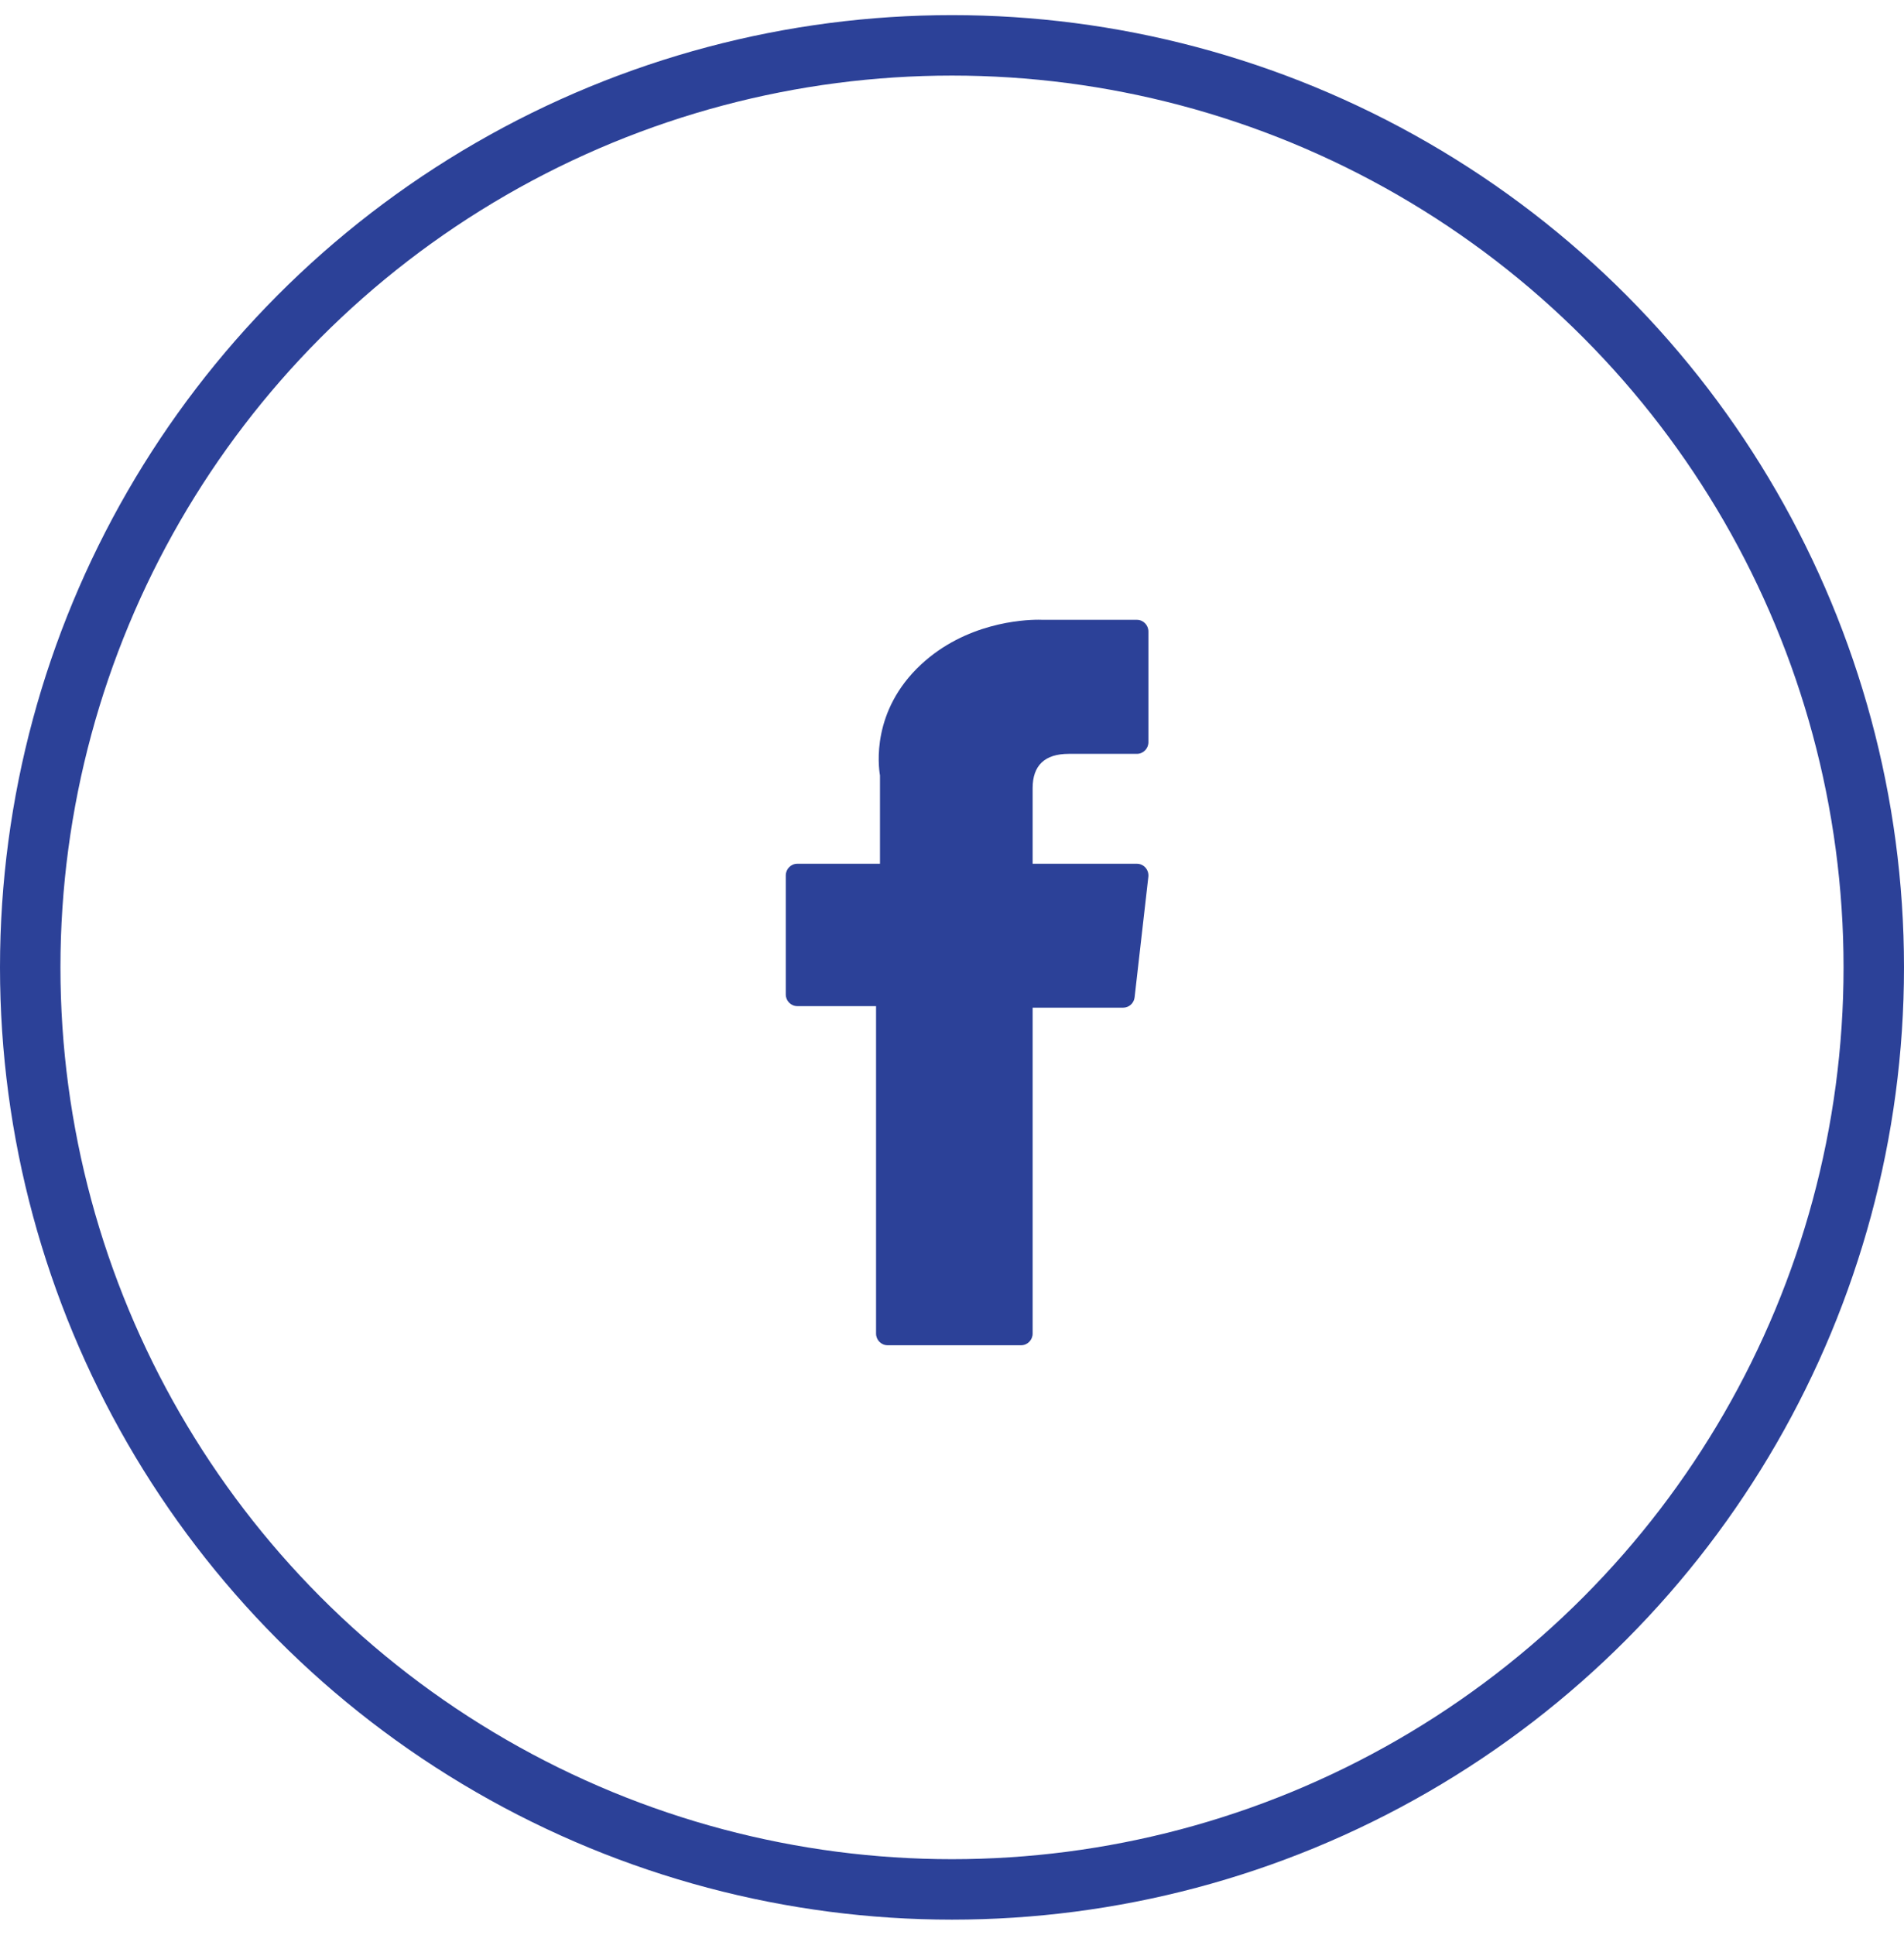
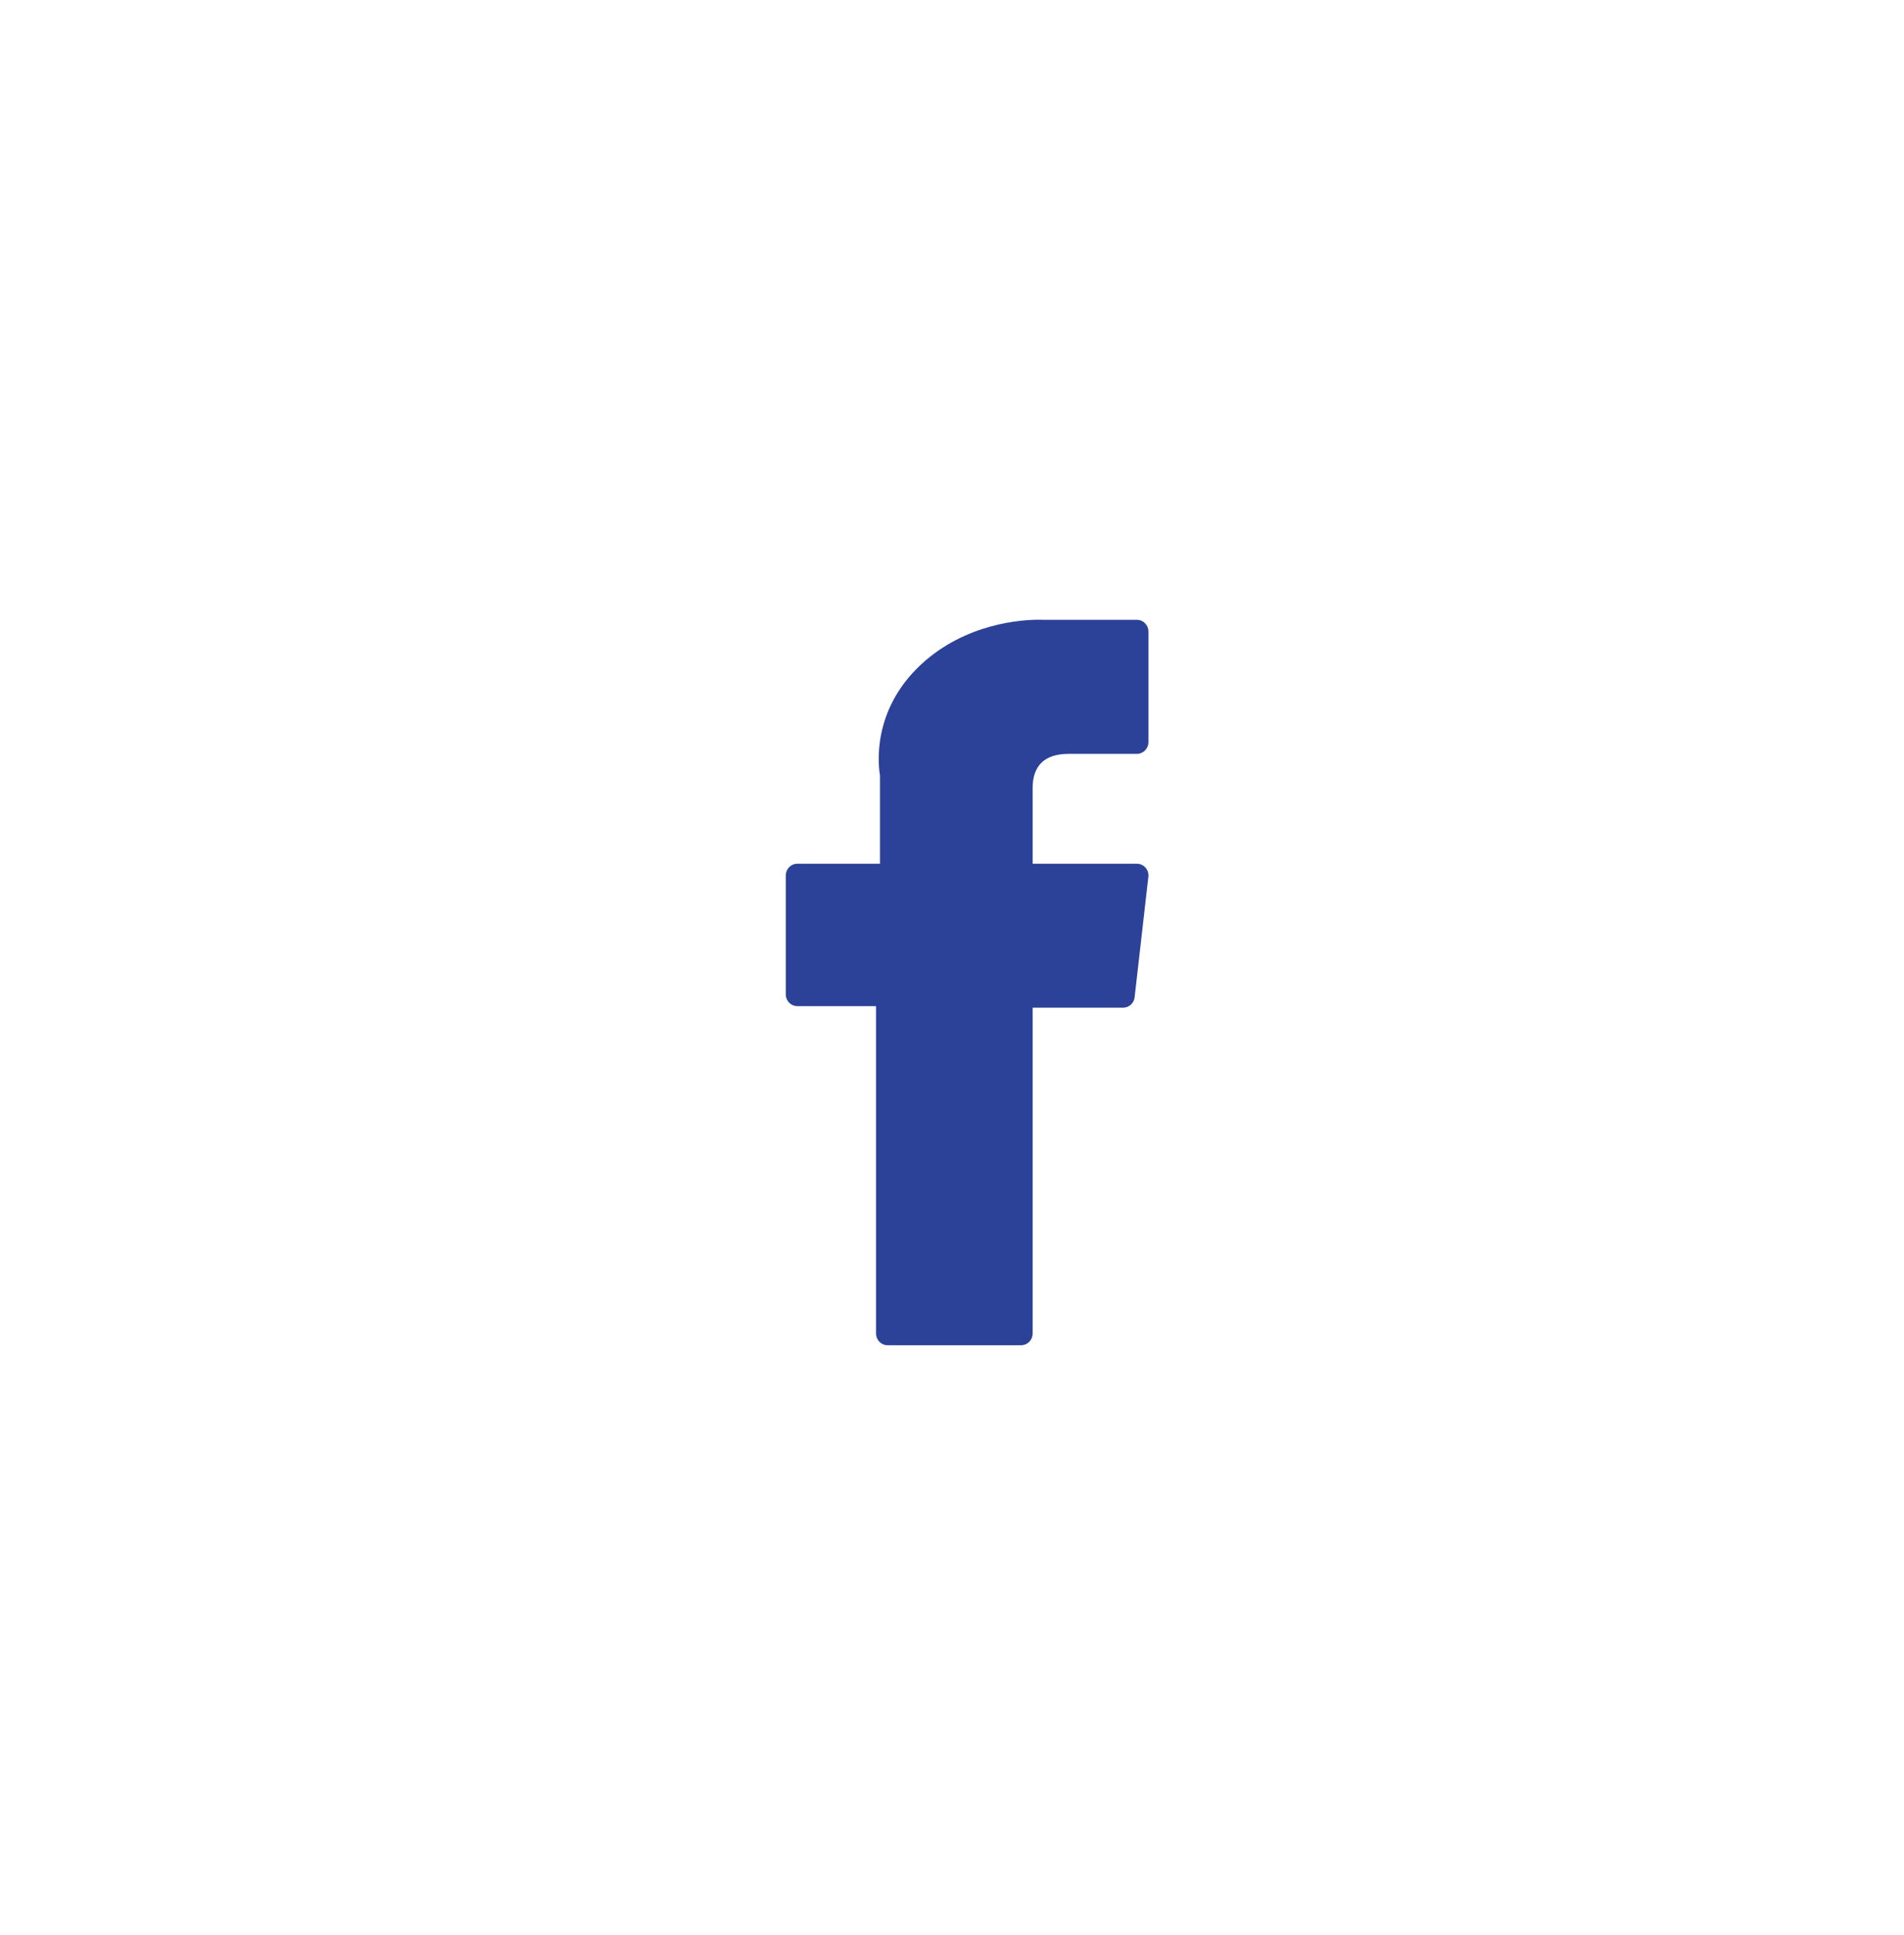
<svg xmlns="http://www.w3.org/2000/svg" preserveAspectRatio="xMidYMid" width="63" height="64" viewBox="-1 -1.5 63 64">
  <defs>
    <style>
      .cls-1 {
        stroke: #2c4198;
        stroke-width: 2px;
        fill: none;
      }

      .cls-2 {
        fill: #2c4198;
        fill-rule: evenodd;
      }
    </style>
  </defs>
-   <circle cx="30.5" cy="30.5" r="30.5" class="cls-1" />
  <path d="M25.383,31.782 L27.987,31.782 L27.987,42.613 C27.987,42.827 28.158,43.000 28.370,43.000 L32.785,43.000 C32.997,43.000 33.168,42.827 33.168,42.613 L33.168,31.833 L36.162,31.833 C36.356,31.833 36.520,31.686 36.542,31.491 L36.997,27.503 C37.009,27.394 36.975,27.284 36.902,27.201 C36.830,27.119 36.725,27.072 36.616,27.072 L33.168,27.072 L33.168,24.572 C33.168,23.819 33.570,23.437 34.362,23.437 C34.475,23.437 36.616,23.437 36.616,23.437 C36.828,23.437 36.999,23.264 36.999,23.050 L36.999,19.390 C36.999,19.176 36.828,19.003 36.616,19.003 L33.509,19.003 C33.488,19.002 33.439,19.000 33.367,19.000 C32.828,19.000 30.954,19.107 29.474,20.483 C27.834,22.007 28.062,23.833 28.117,24.149 L28.117,27.072 L25.383,27.072 C25.171,27.072 25.000,27.245 25.000,27.459 L25.000,31.395 C25.000,31.609 25.171,31.782 25.383,31.782 Z" class="cls-2" />
</svg>